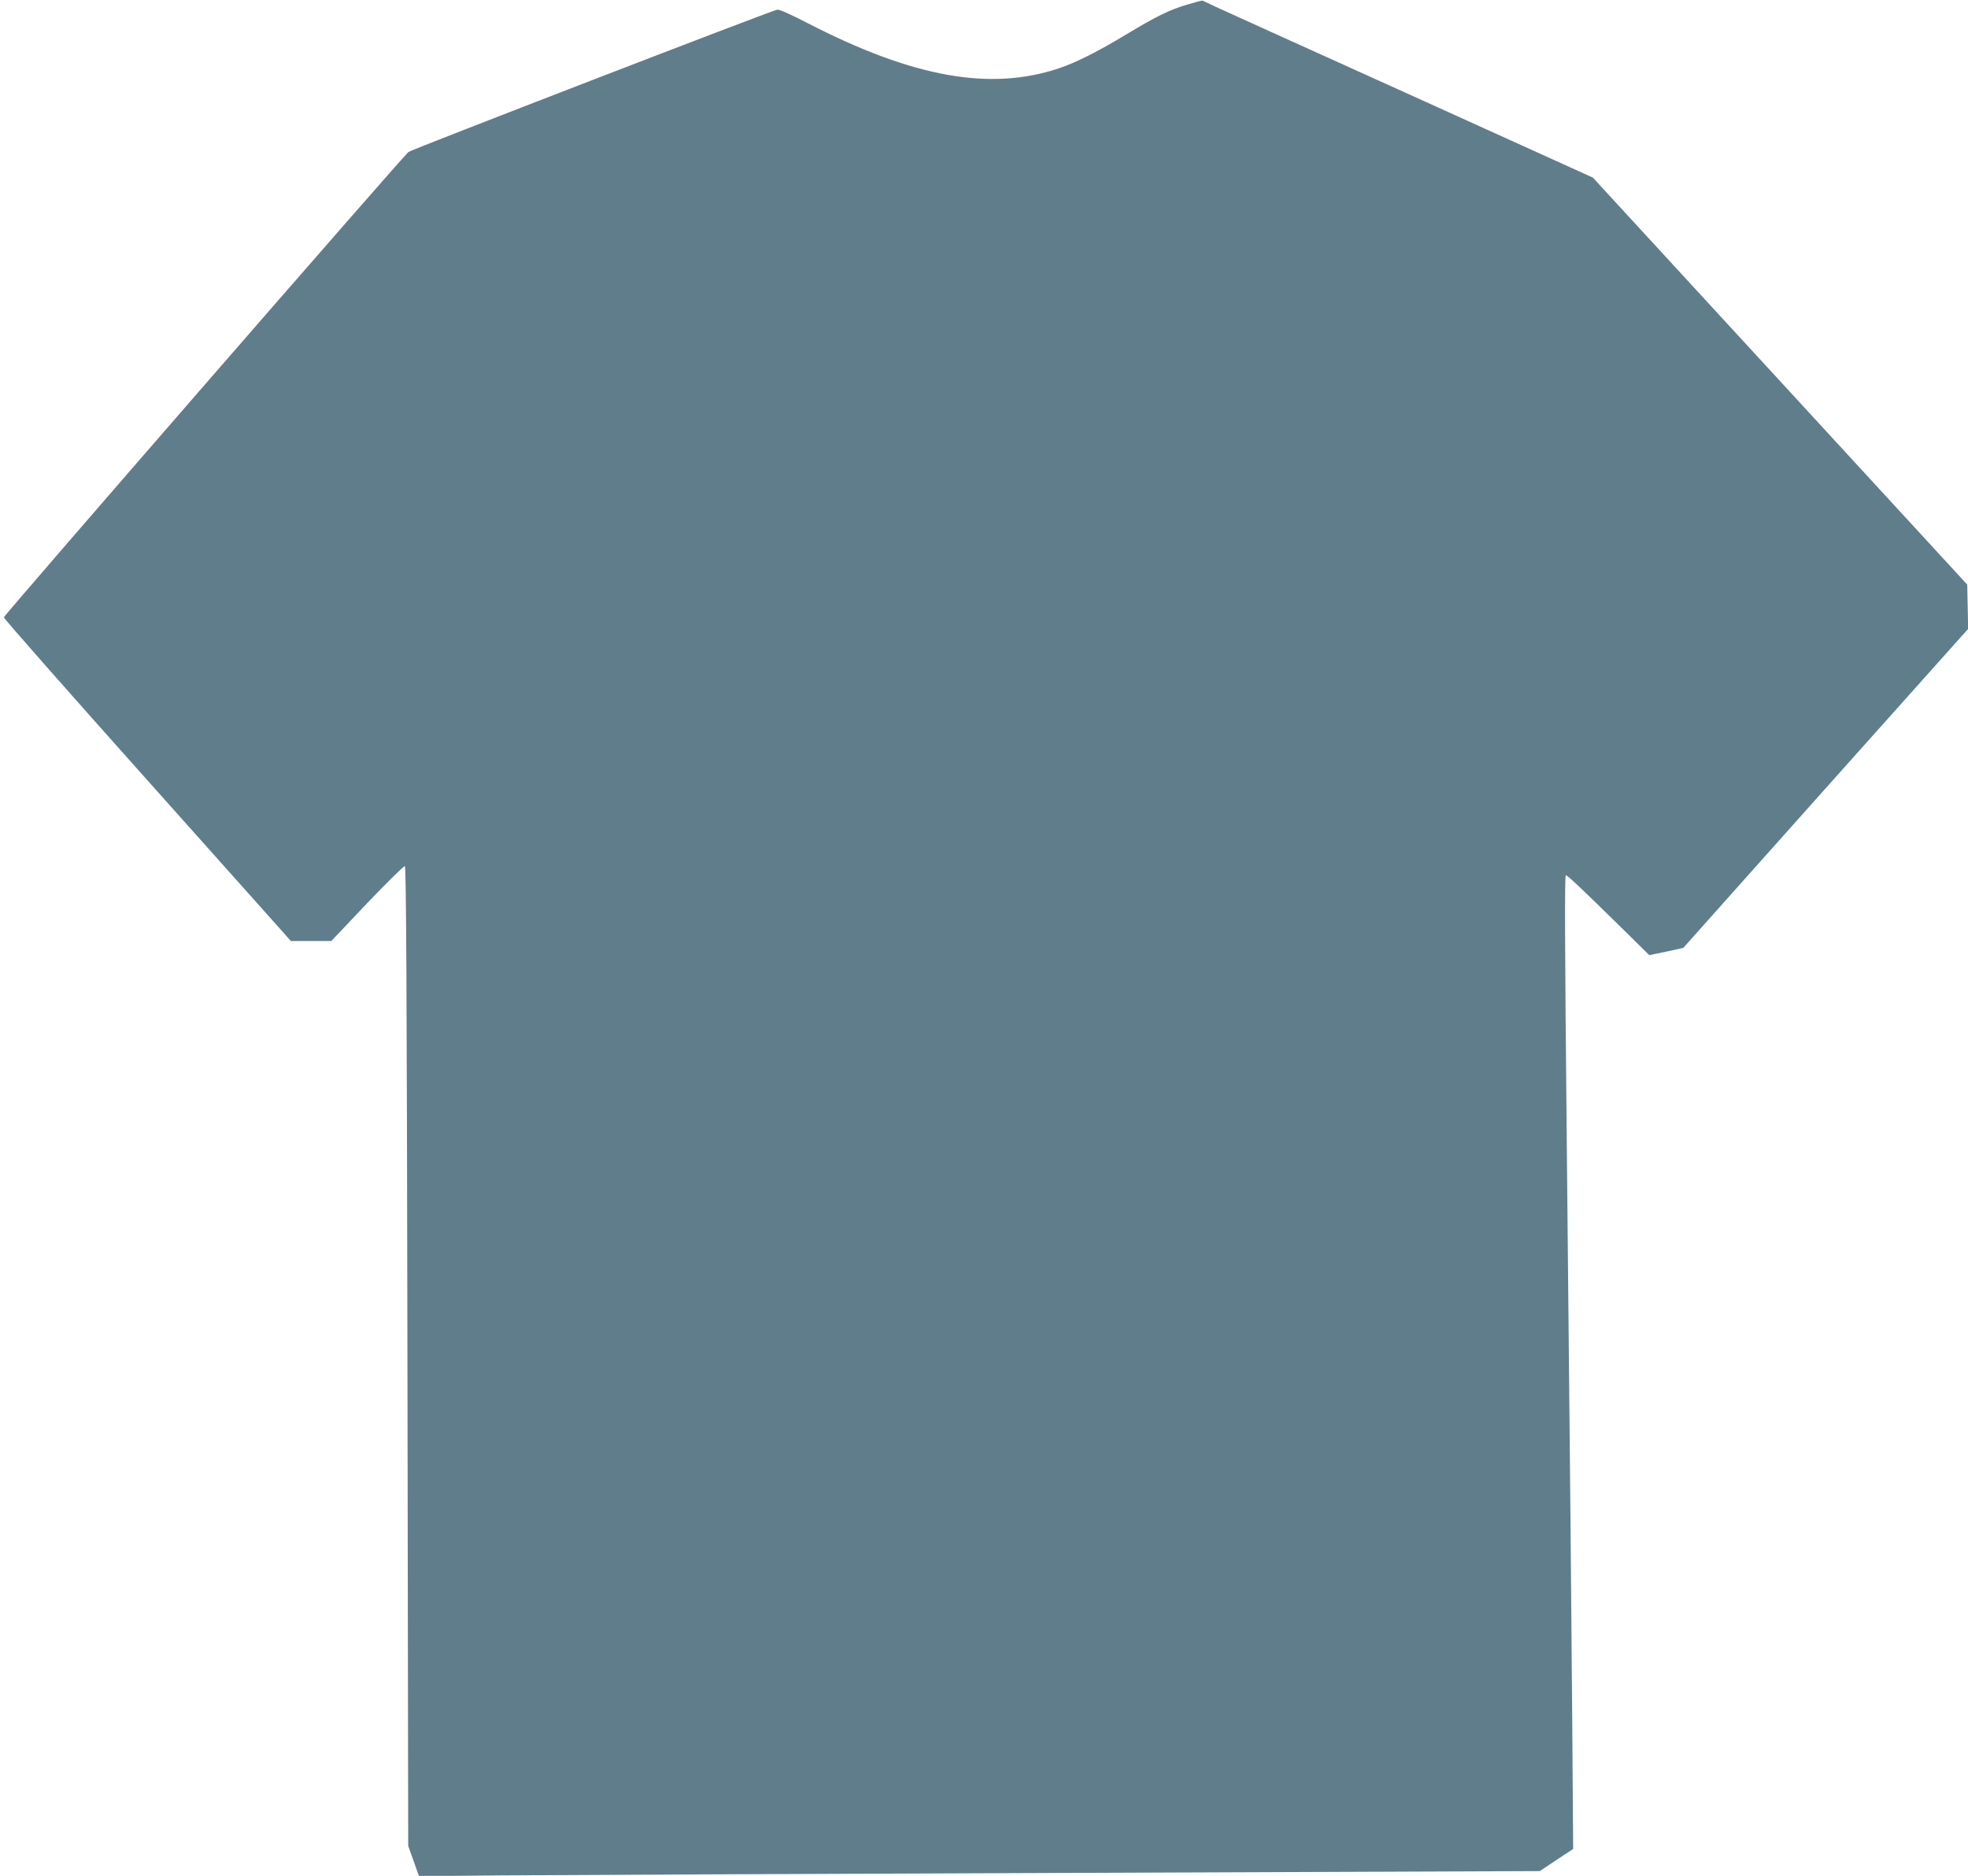
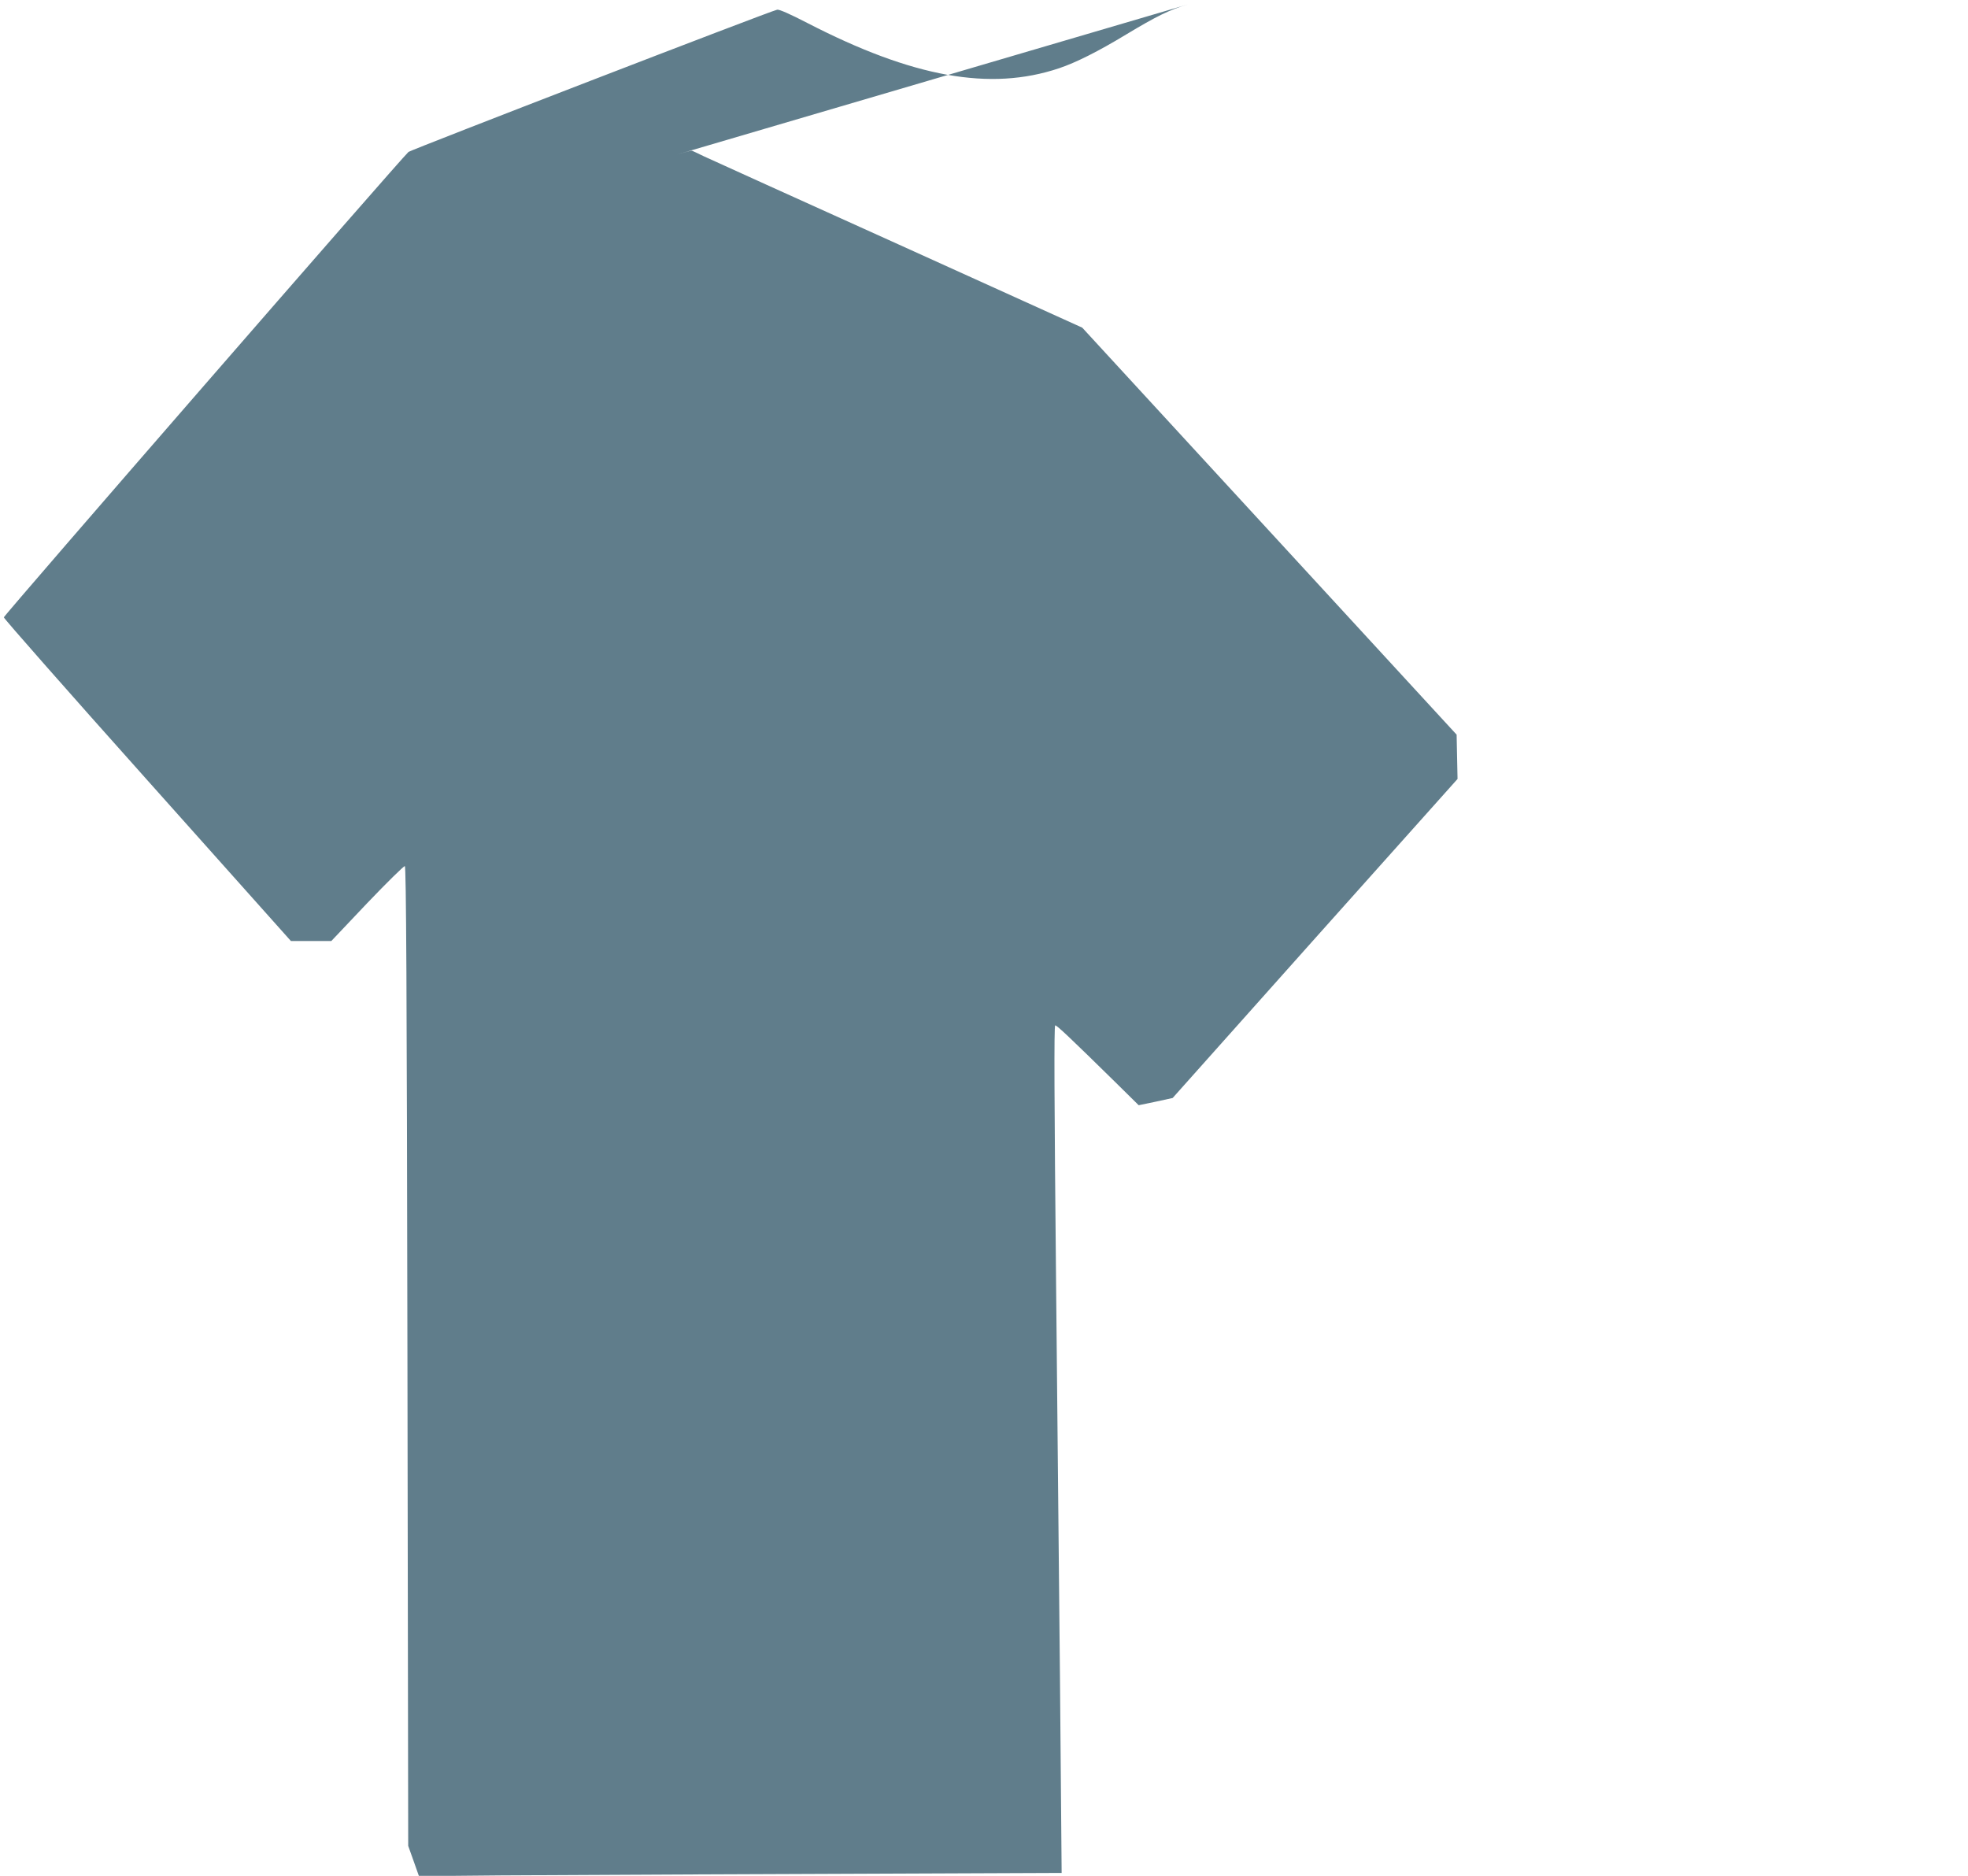
<svg xmlns="http://www.w3.org/2000/svg" version="1.0" width="1280pt" height="1220pt" viewBox="0 0 1280 1220" preserveAspectRatio="xMidYMid meet">
  <g transform="translate(0,1220) scale(0.1,-0.1)" fill="#607d8b" stroke="none">
-     <path d="M7725 12171 c-117 -34 -204 -77 -400 -195 -183 -111 -327 -183 -437 -220 -448 -150 -950 -60 -1638 295 -106 55 -182 89 -195 86 -46 -9 -2381 -911 -2398 -925 -48 -42 -2632 -3014 -2632 -3027 0 -8 420 -485 934 -1060 l933 -1045 132 0 131 0 233 246 c129 135 239 243 245 241 9 -3 13 -792 17 -3188 l5 -3184 35 -98 35 -99 535 5 c294 2 1935 10 3645 16 l3110 12 108 72 109 72 -6 820 c-6 768 -11 1332 -36 3815 -12 1217 -14 1690 -6 1697 6 6 102 -85 392 -370 l151 -149 111 23 110 24 926 1038 927 1037 -3 144 -3 144 -1217 1323 -1218 1324 -1192 540 c-656 296 -1227 555 -1268 574 -41 20 -77 37 -80 37 -3 1 -46 -10 -95 -25z" />
+     <path d="M7725 12171 c-117 -34 -204 -77 -400 -195 -183 -111 -327 -183 -437 -220 -448 -150 -950 -60 -1638 295 -106 55 -182 89 -195 86 -46 -9 -2381 -911 -2398 -925 -48 -42 -2632 -3014 -2632 -3027 0 -8 420 -485 934 -1060 l933 -1045 132 0 131 0 233 246 c129 135 239 243 245 241 9 -3 13 -792 17 -3188 l5 -3184 35 -98 35 -99 535 5 c294 2 1935 10 3645 16 c-6 768 -11 1332 -36 3815 -12 1217 -14 1690 -6 1697 6 6 102 -85 392 -370 l151 -149 111 23 110 24 926 1038 927 1037 -3 144 -3 144 -1217 1323 -1218 1324 -1192 540 c-656 296 -1227 555 -1268 574 -41 20 -77 37 -80 37 -3 1 -46 -10 -95 -25z" />
  </g>
</svg>